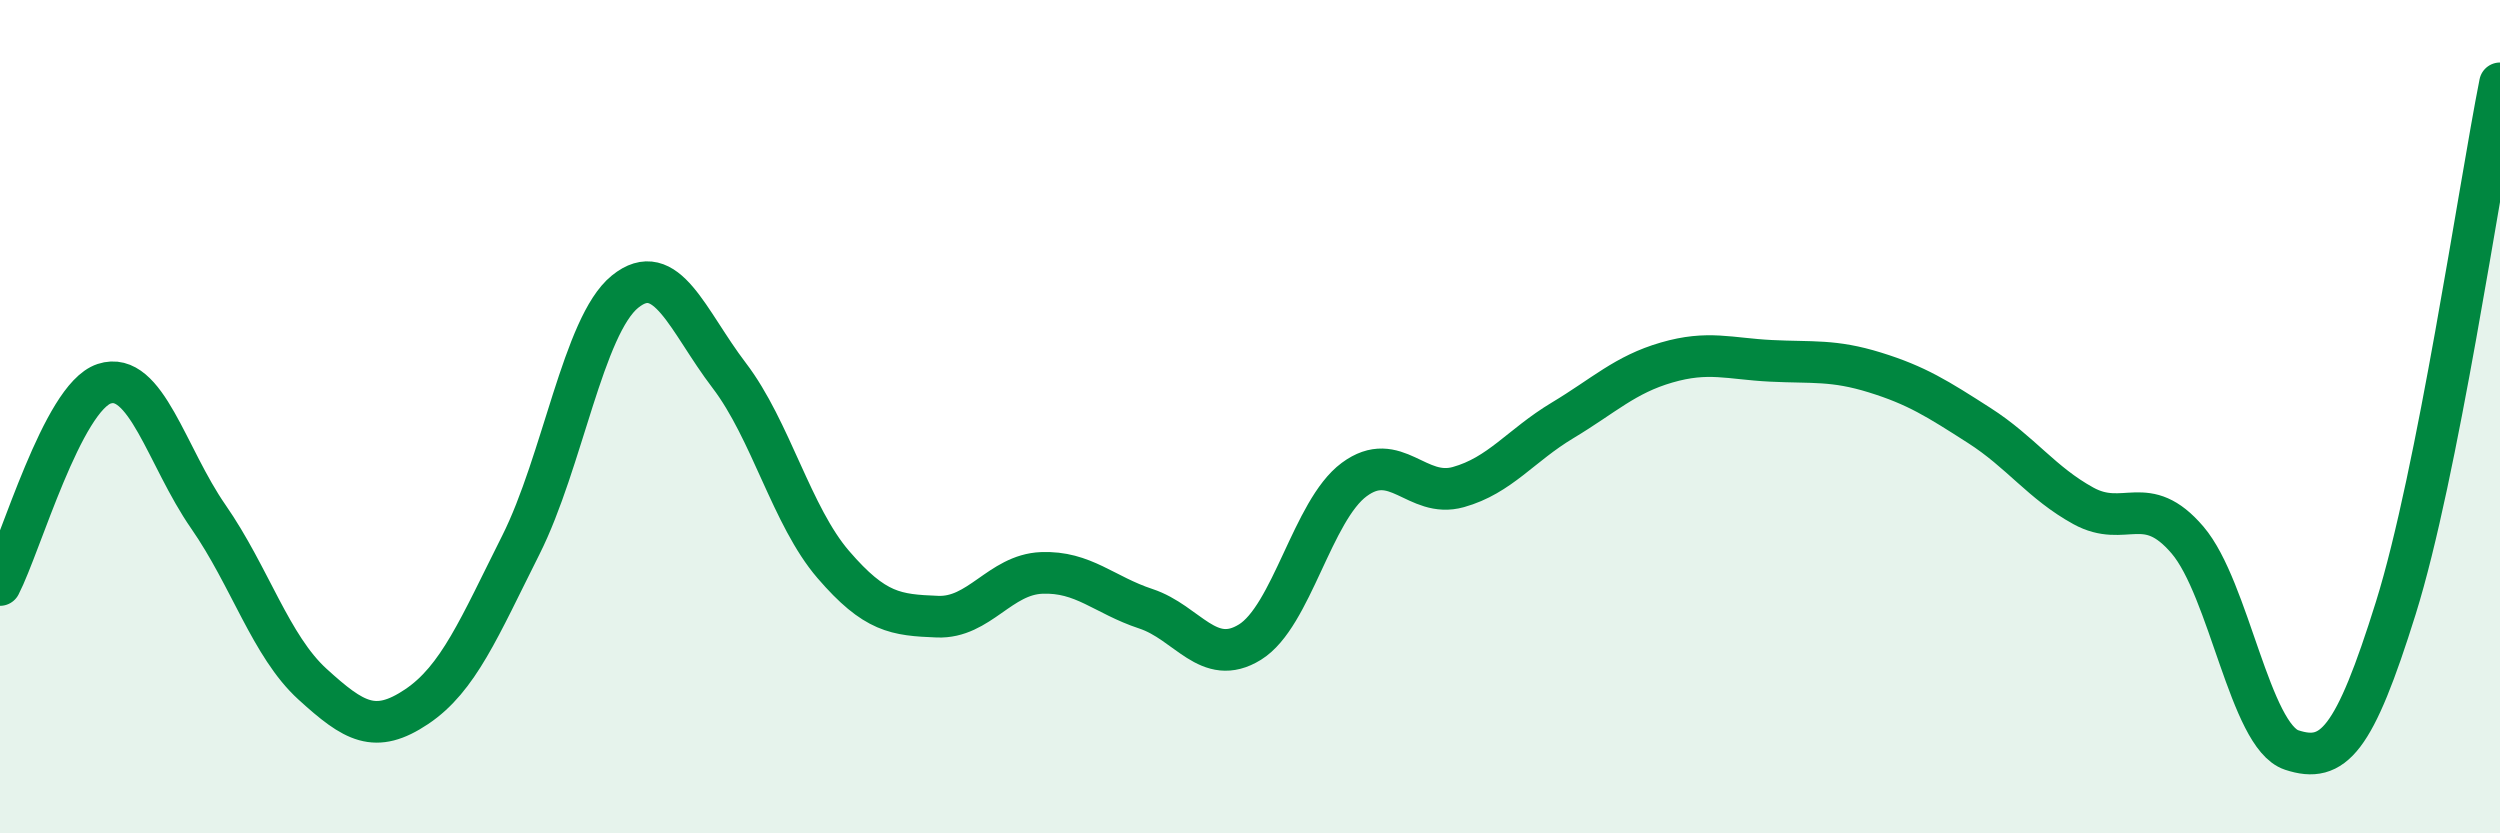
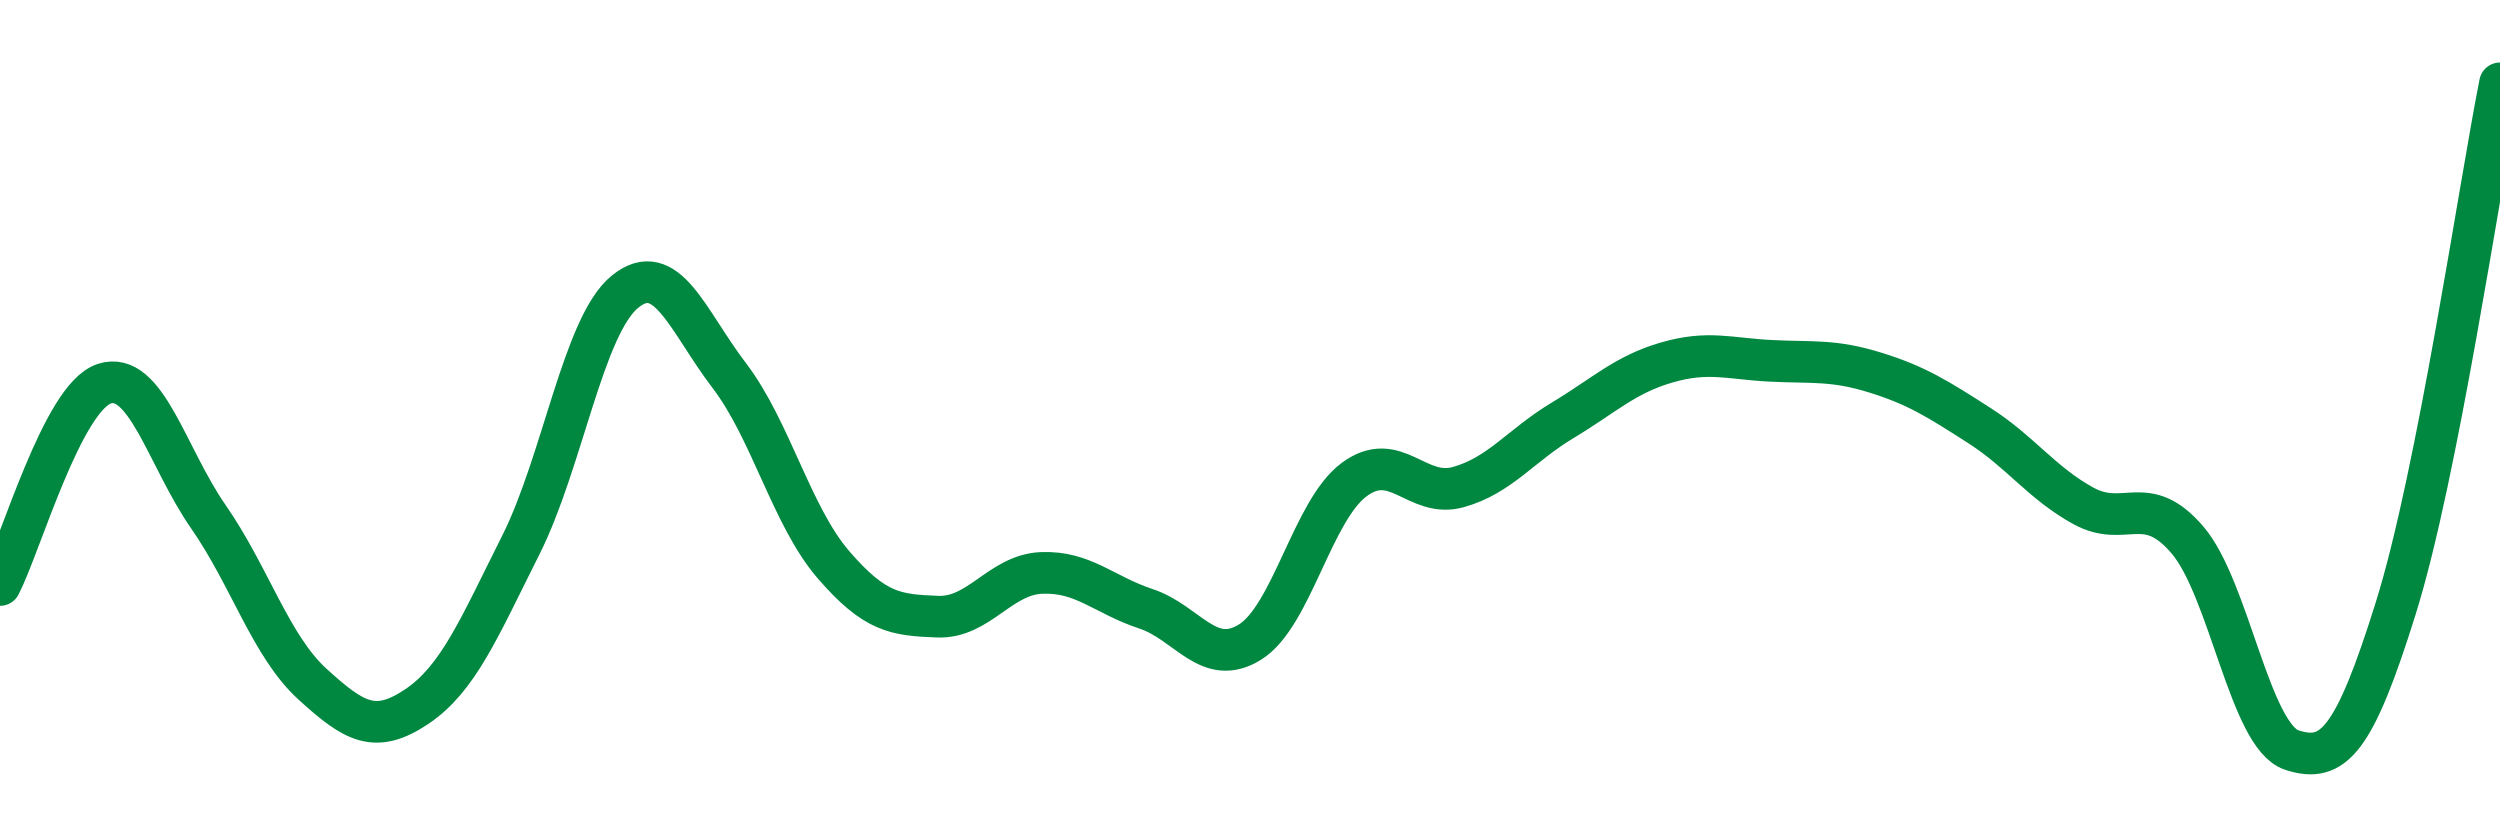
<svg xmlns="http://www.w3.org/2000/svg" width="60" height="20" viewBox="0 0 60 20">
-   <path d="M 0,14.04 C 0.5,13.07 1.5,9.54 2.5,9.21 C 3.5,8.88 4,10.96 5,12.4 C 6,13.84 6.5,15.51 7.5,16.42 C 8.5,17.33 9,17.63 10,16.96 C 11,16.29 11.5,15.07 12.5,13.08 C 13.5,11.09 14,7.81 15,7 C 16,6.19 16.5,7.7 17.5,9.01 C 18.5,10.32 19,12.39 20,13.55 C 21,14.71 21.5,14.76 22.5,14.8 C 23.5,14.84 24,13.79 25,13.75 C 26,13.71 26.5,14.28 27.5,14.61 C 28.5,14.94 29,16.03 30,15.41 C 31,14.79 31.5,12.25 32.5,11.51 C 33.5,10.77 34,11.97 35,11.69 C 36,11.41 36.5,10.69 37.5,10.09 C 38.5,9.49 39,8.99 40,8.7 C 41,8.41 41.5,8.61 42.5,8.66 C 43.5,8.71 44,8.63 45,8.94 C 46,9.25 46.5,9.57 47.5,10.21 C 48.5,10.85 49,11.59 50,12.14 C 51,12.69 51.5,11.79 52.5,12.96 C 53.5,14.13 54,17.67 55,18 C 56,18.33 56.5,17.79 57.5,14.59 C 58.5,11.39 59.5,4.52 60,2L60 20L0 20Z" fill="#008740" opacity="0.1" stroke-linecap="round" stroke-linejoin="round" />
  <path d="M 0,14.04 C 0.5,13.07 1.5,9.54 2.5,9.21 C 3.5,8.88 4,10.96 5,12.4 C 6,13.84 6.5,15.51 7.5,16.42 C 8.5,17.33 9,17.63 10,16.96 C 11,16.29 11.5,15.07 12.5,13.08 C 13.5,11.09 14,7.81 15,7 C 16,6.19 16.5,7.7 17.5,9.01 C 18.5,10.32 19,12.39 20,13.55 C 21,14.71 21.5,14.76 22.5,14.8 C 23.5,14.84 24,13.79 25,13.75 C 26,13.71 26.5,14.28 27.5,14.61 C 28.5,14.94 29,16.03 30,15.41 C 31,14.79 31.5,12.25 32.5,11.51 C 33.5,10.77 34,11.97 35,11.69 C 36,11.41 36.5,10.69 37.5,10.09 C 38.5,9.49 39,8.99 40,8.7 C 41,8.41 41.5,8.61 42.5,8.66 C 43.5,8.71 44,8.63 45,8.94 C 46,9.25 46.5,9.57 47.5,10.21 C 48.5,10.85 49,11.59 50,12.14 C 51,12.69 51.5,11.79 52.5,12.96 C 53.5,14.13 54,17.67 55,18 C 56,18.33 56.5,17.79 57.5,14.59 C 58.5,11.39 59.5,4.52 60,2" stroke="#008740" stroke-width="1" fill="none" stroke-linecap="round" stroke-linejoin="round" />
</svg>